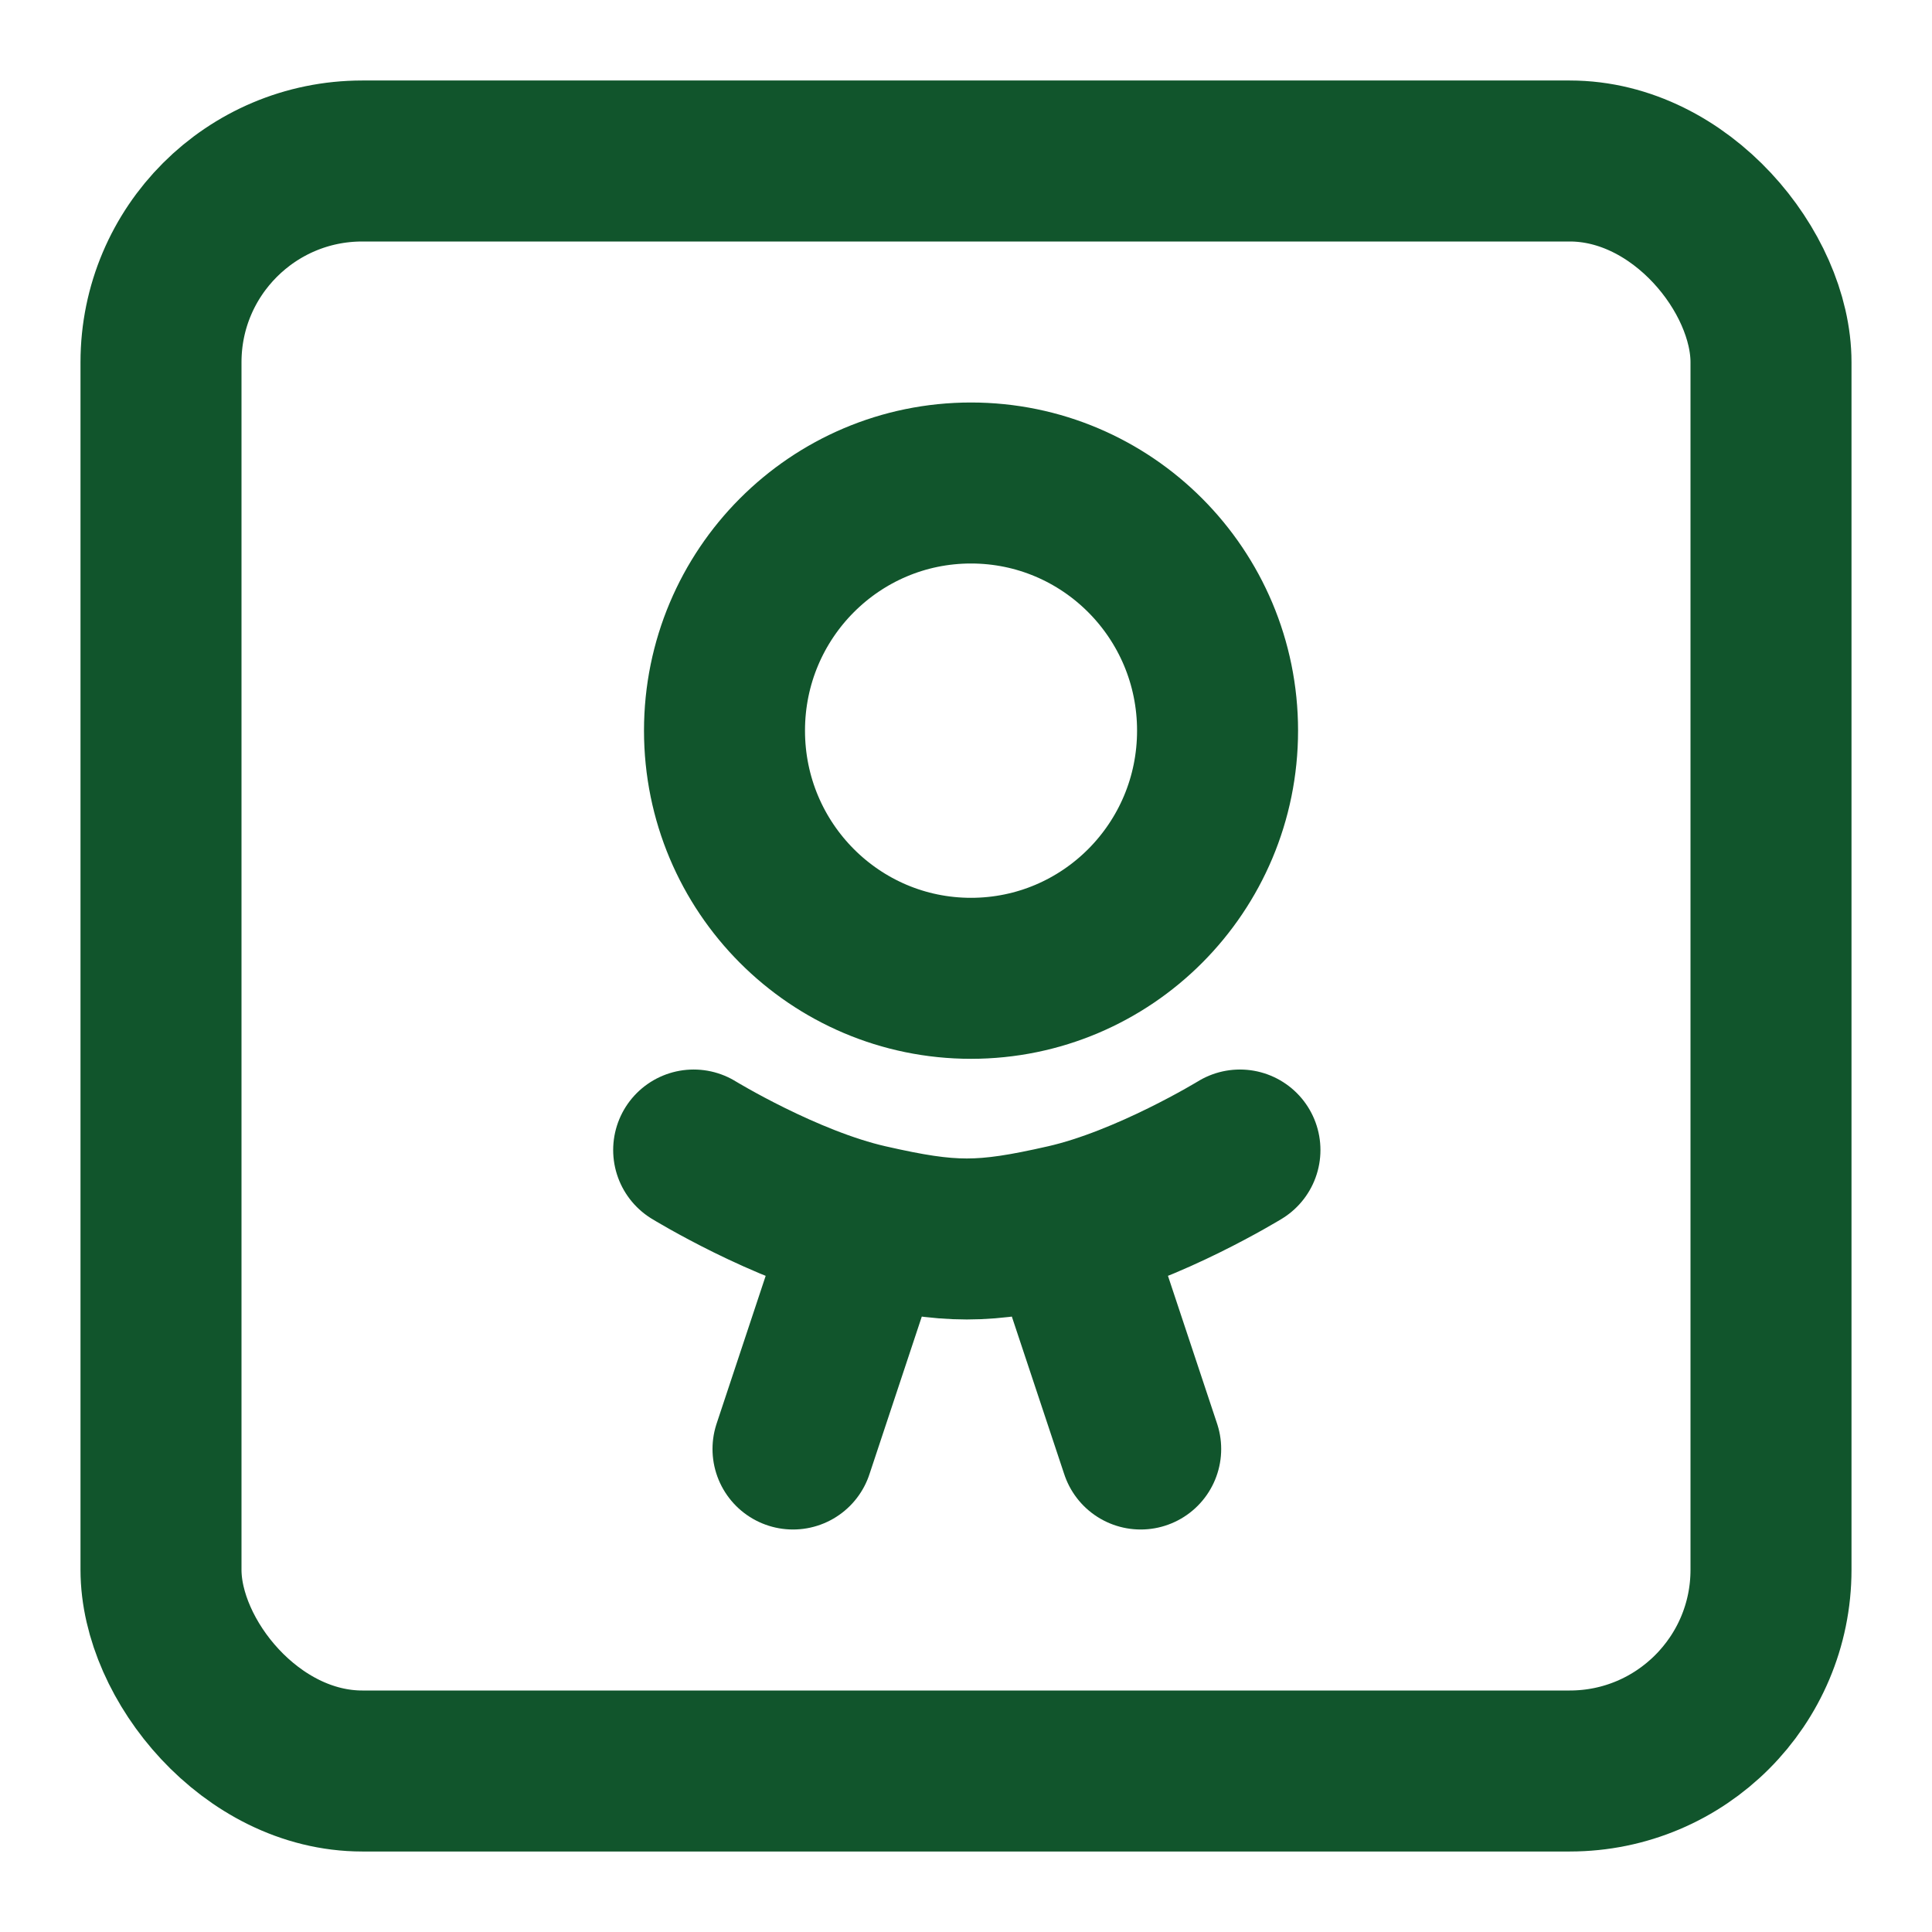
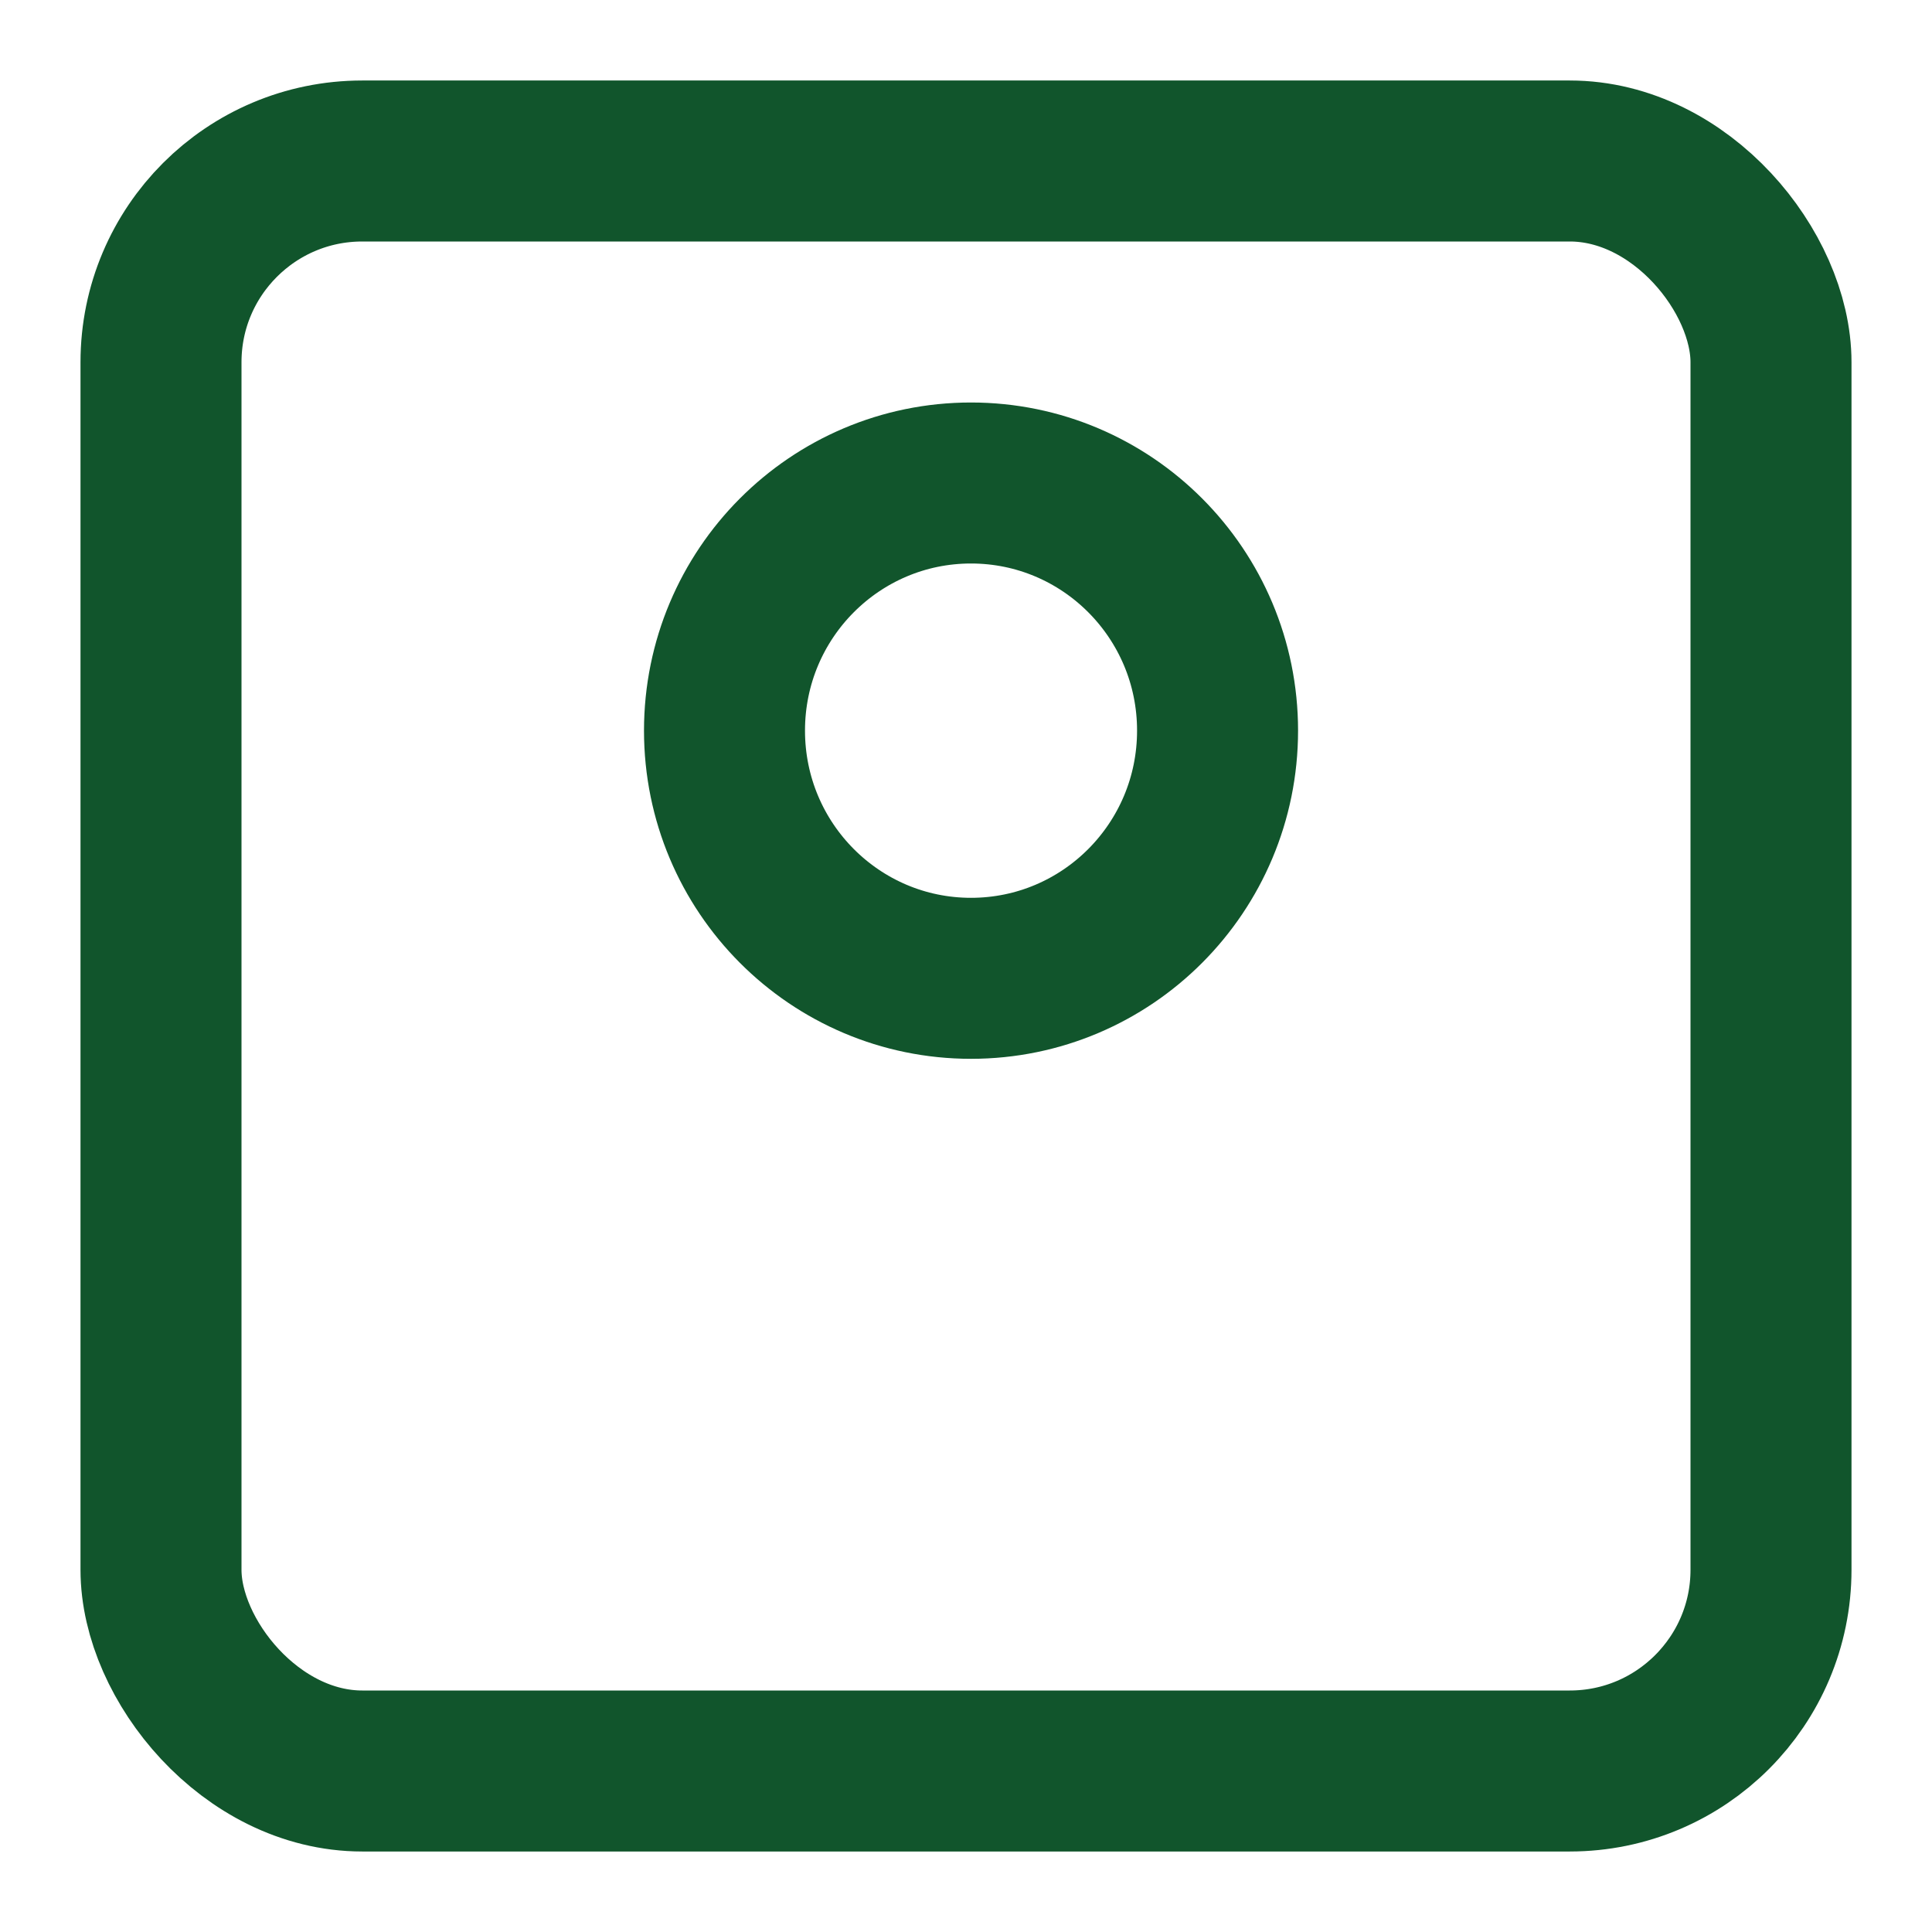
<svg xmlns="http://www.w3.org/2000/svg" width="24" height="24" viewBox="0 0 24 24" fill="none">
  <rect x="2" y="2" width="20" height="20" rx="2.5" stroke="#11552C" stroke-width="2" />
  <path d="M15.125 9.076C15.125 10.779 13.751 12.153 12.062 12.153C10.374 12.153 9 10.779 9 9.076C9 7.374 10.374 6 12.062 6C13.751 6 15.125 7.374 15.125 9.076Z" stroke="#11552C" stroke-width="2" />
-   <path d="M8.617 14.286C8.617 14.286 9.752 14.981 10.776 15.214M15.403 14.286C15.403 14.286 14.269 14.981 13.244 15.214M9.851 18L10.776 15.214M10.776 15.214C11.811 15.45 12.209 15.45 13.244 15.214M14.17 18L13.244 15.214" stroke="#11552C" stroke-width="2" stroke-linecap="round" stroke-linejoin="round" />
</svg>